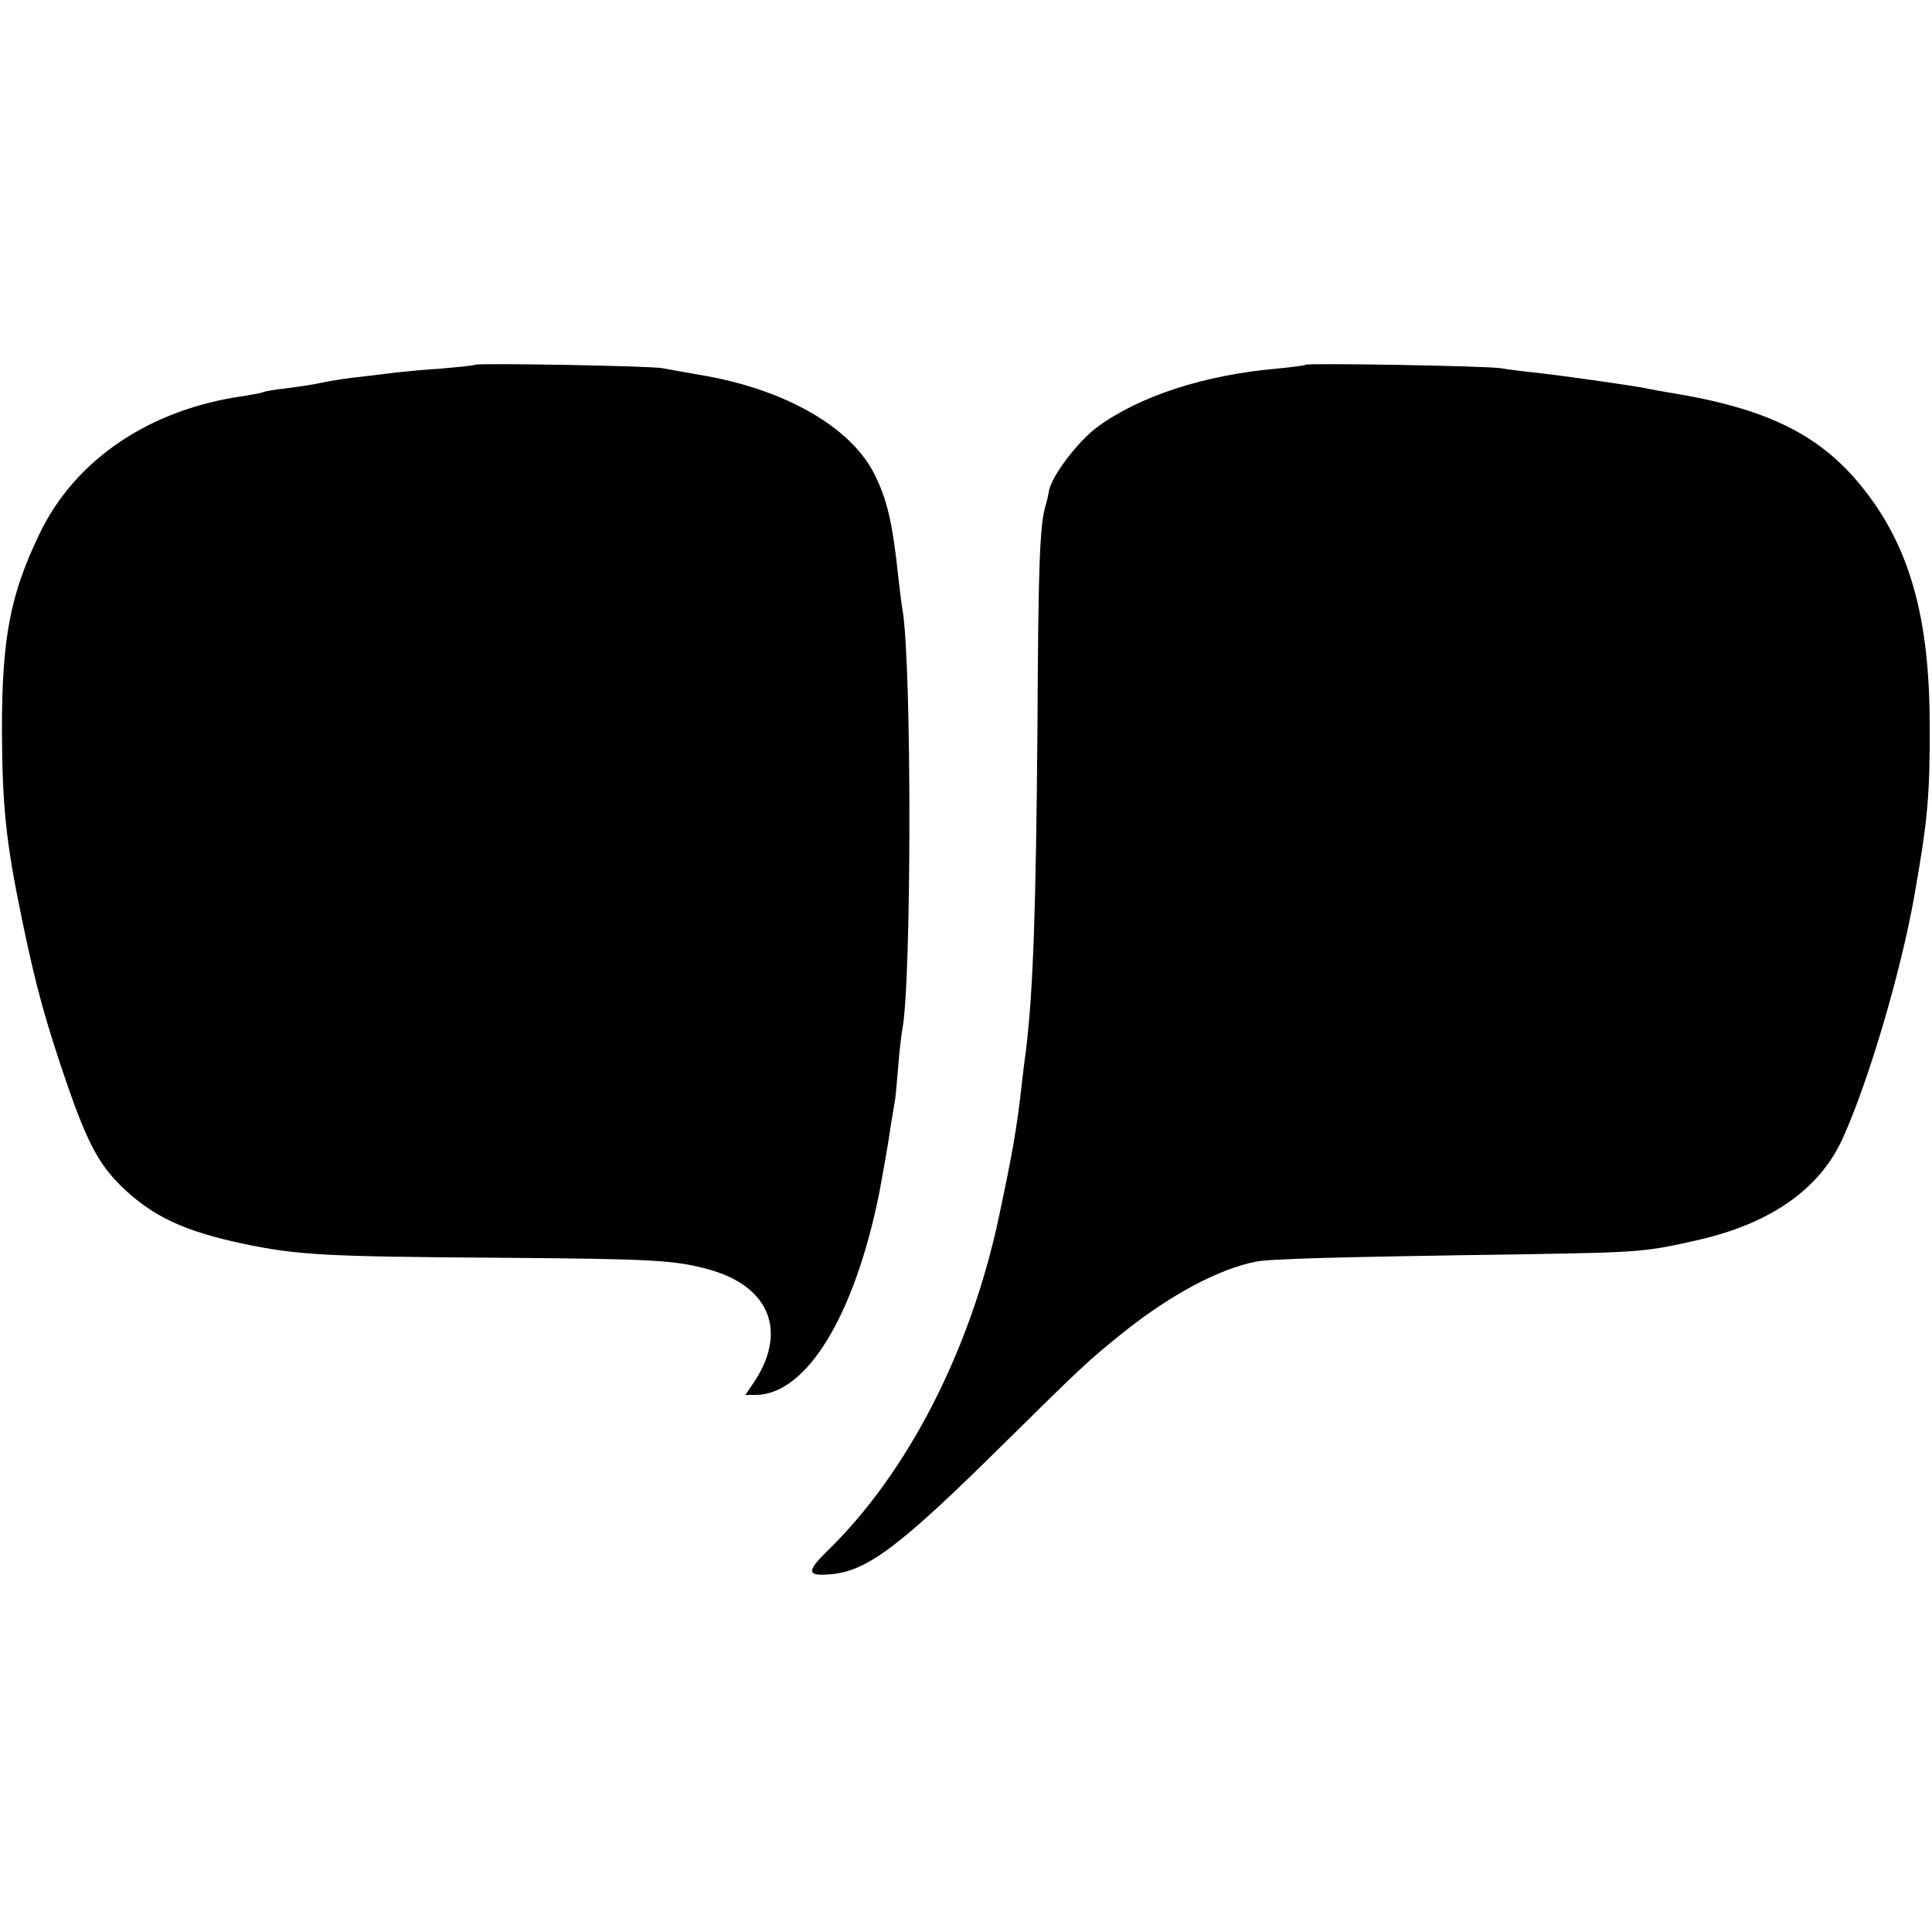
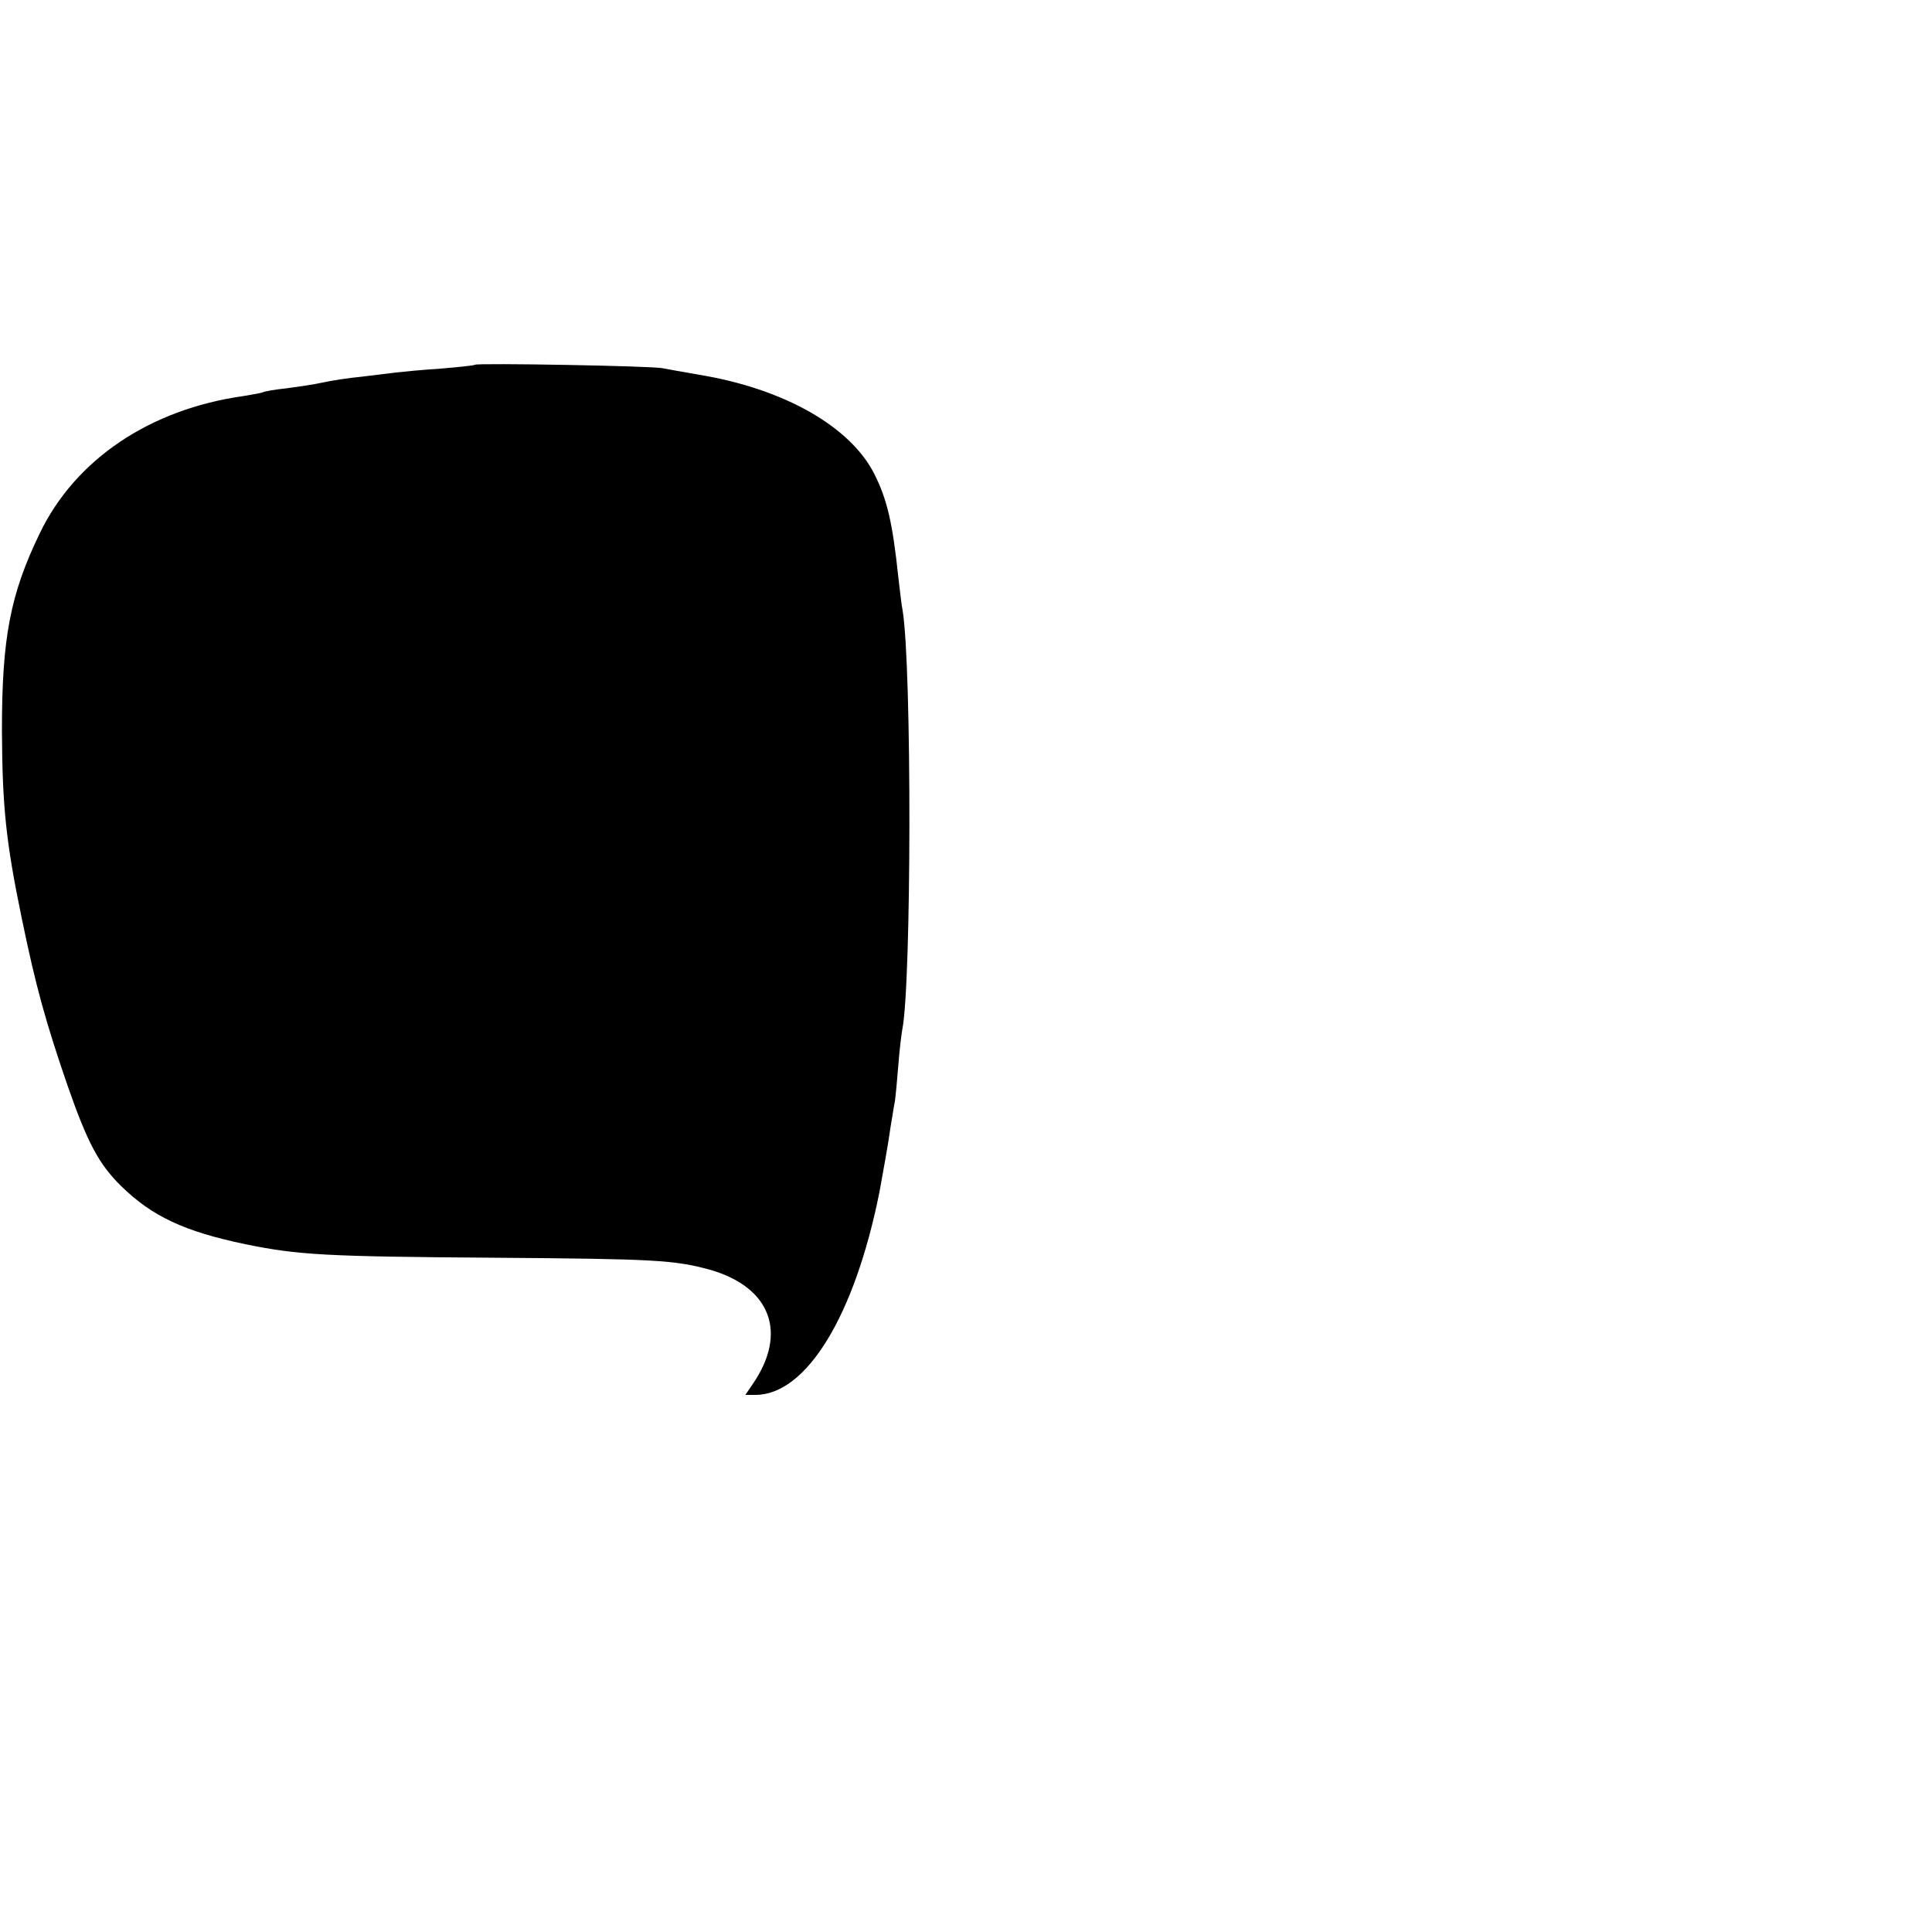
<svg xmlns="http://www.w3.org/2000/svg" version="1.0" width="500pt" height="500pt" viewBox="0 0 500 500" preserveAspectRatio="xMidYMid meet">
  <g transform="translate(0,500) scale(0.1,-0.1)" fill="#000000" stroke="none">
    <path d="M1229 4056 c-2 -2 -42 -6 -89 -10 -47 -3 -98 -8 -115 -10 -16 -2 -57 -7 -90 -11 -33 -3 -78 -10 -100 -15 -22 -5 -64 -11 -94 -15 -30 -3 -57 -8 -60 -10 -4 -2 -27 -6 -51 -10 -242 -34 -435 -164 -527 -355 -77 -159 -98 -272 -98 -510 1 -196 10 -287 51 -485 37 -180 63 -272 119 -435 52 -149 81 -203 139 -260 80 -78 163 -117 321 -150 137 -28 207 -32 645 -35 414 -3 466 -6 557 -31 158 -45 202 -164 111 -296 l-19 -28 26 0 c132 0 257 205 321 525 8 43 24 132 29 170 4 22 8 51 11 65 2 14 6 57 9 95 3 39 8 79 10 90 24 117 25 938 1 1085 -3 14 -7 52 -11 85 -15 142 -29 202 -62 268 -62 123 -234 221 -453 257 -41 7 -84 15 -95 17 -24 6 -480 14 -486 9z" />
-     <path d="M3379 4056 c-2 -2 -35 -6 -74 -10 -187 -16 -356 -71 -465 -151 -50 -37 -117 -125 -125 -164 -2 -12 -6 -30 -9 -39 -15 -51 -19 -149 -21 -567 -4 -486 -11 -687 -30 -845 -3 -19 -7 -55 -10 -80 -14 -125 -24 -180 -60 -350 -73 -344 -236 -662 -444 -864 -55 -54 -53 -66 11 -60 94 9 179 74 443 335 207 204 219 216 315 293 121 96 244 162 341 181 35 7 203 12 694 19 301 5 314 6 450 37 188 43 314 132 373 261 66 144 151 430 186 628 35 198 41 262 40 450 -1 273 -52 453 -169 602 -111 142 -250 211 -505 252 -19 3 -46 8 -60 11 -34 7 -223 34 -290 41 -30 3 -68 8 -85 11 -36 6 -500 14 -506 9z" />
  </g>
</svg>